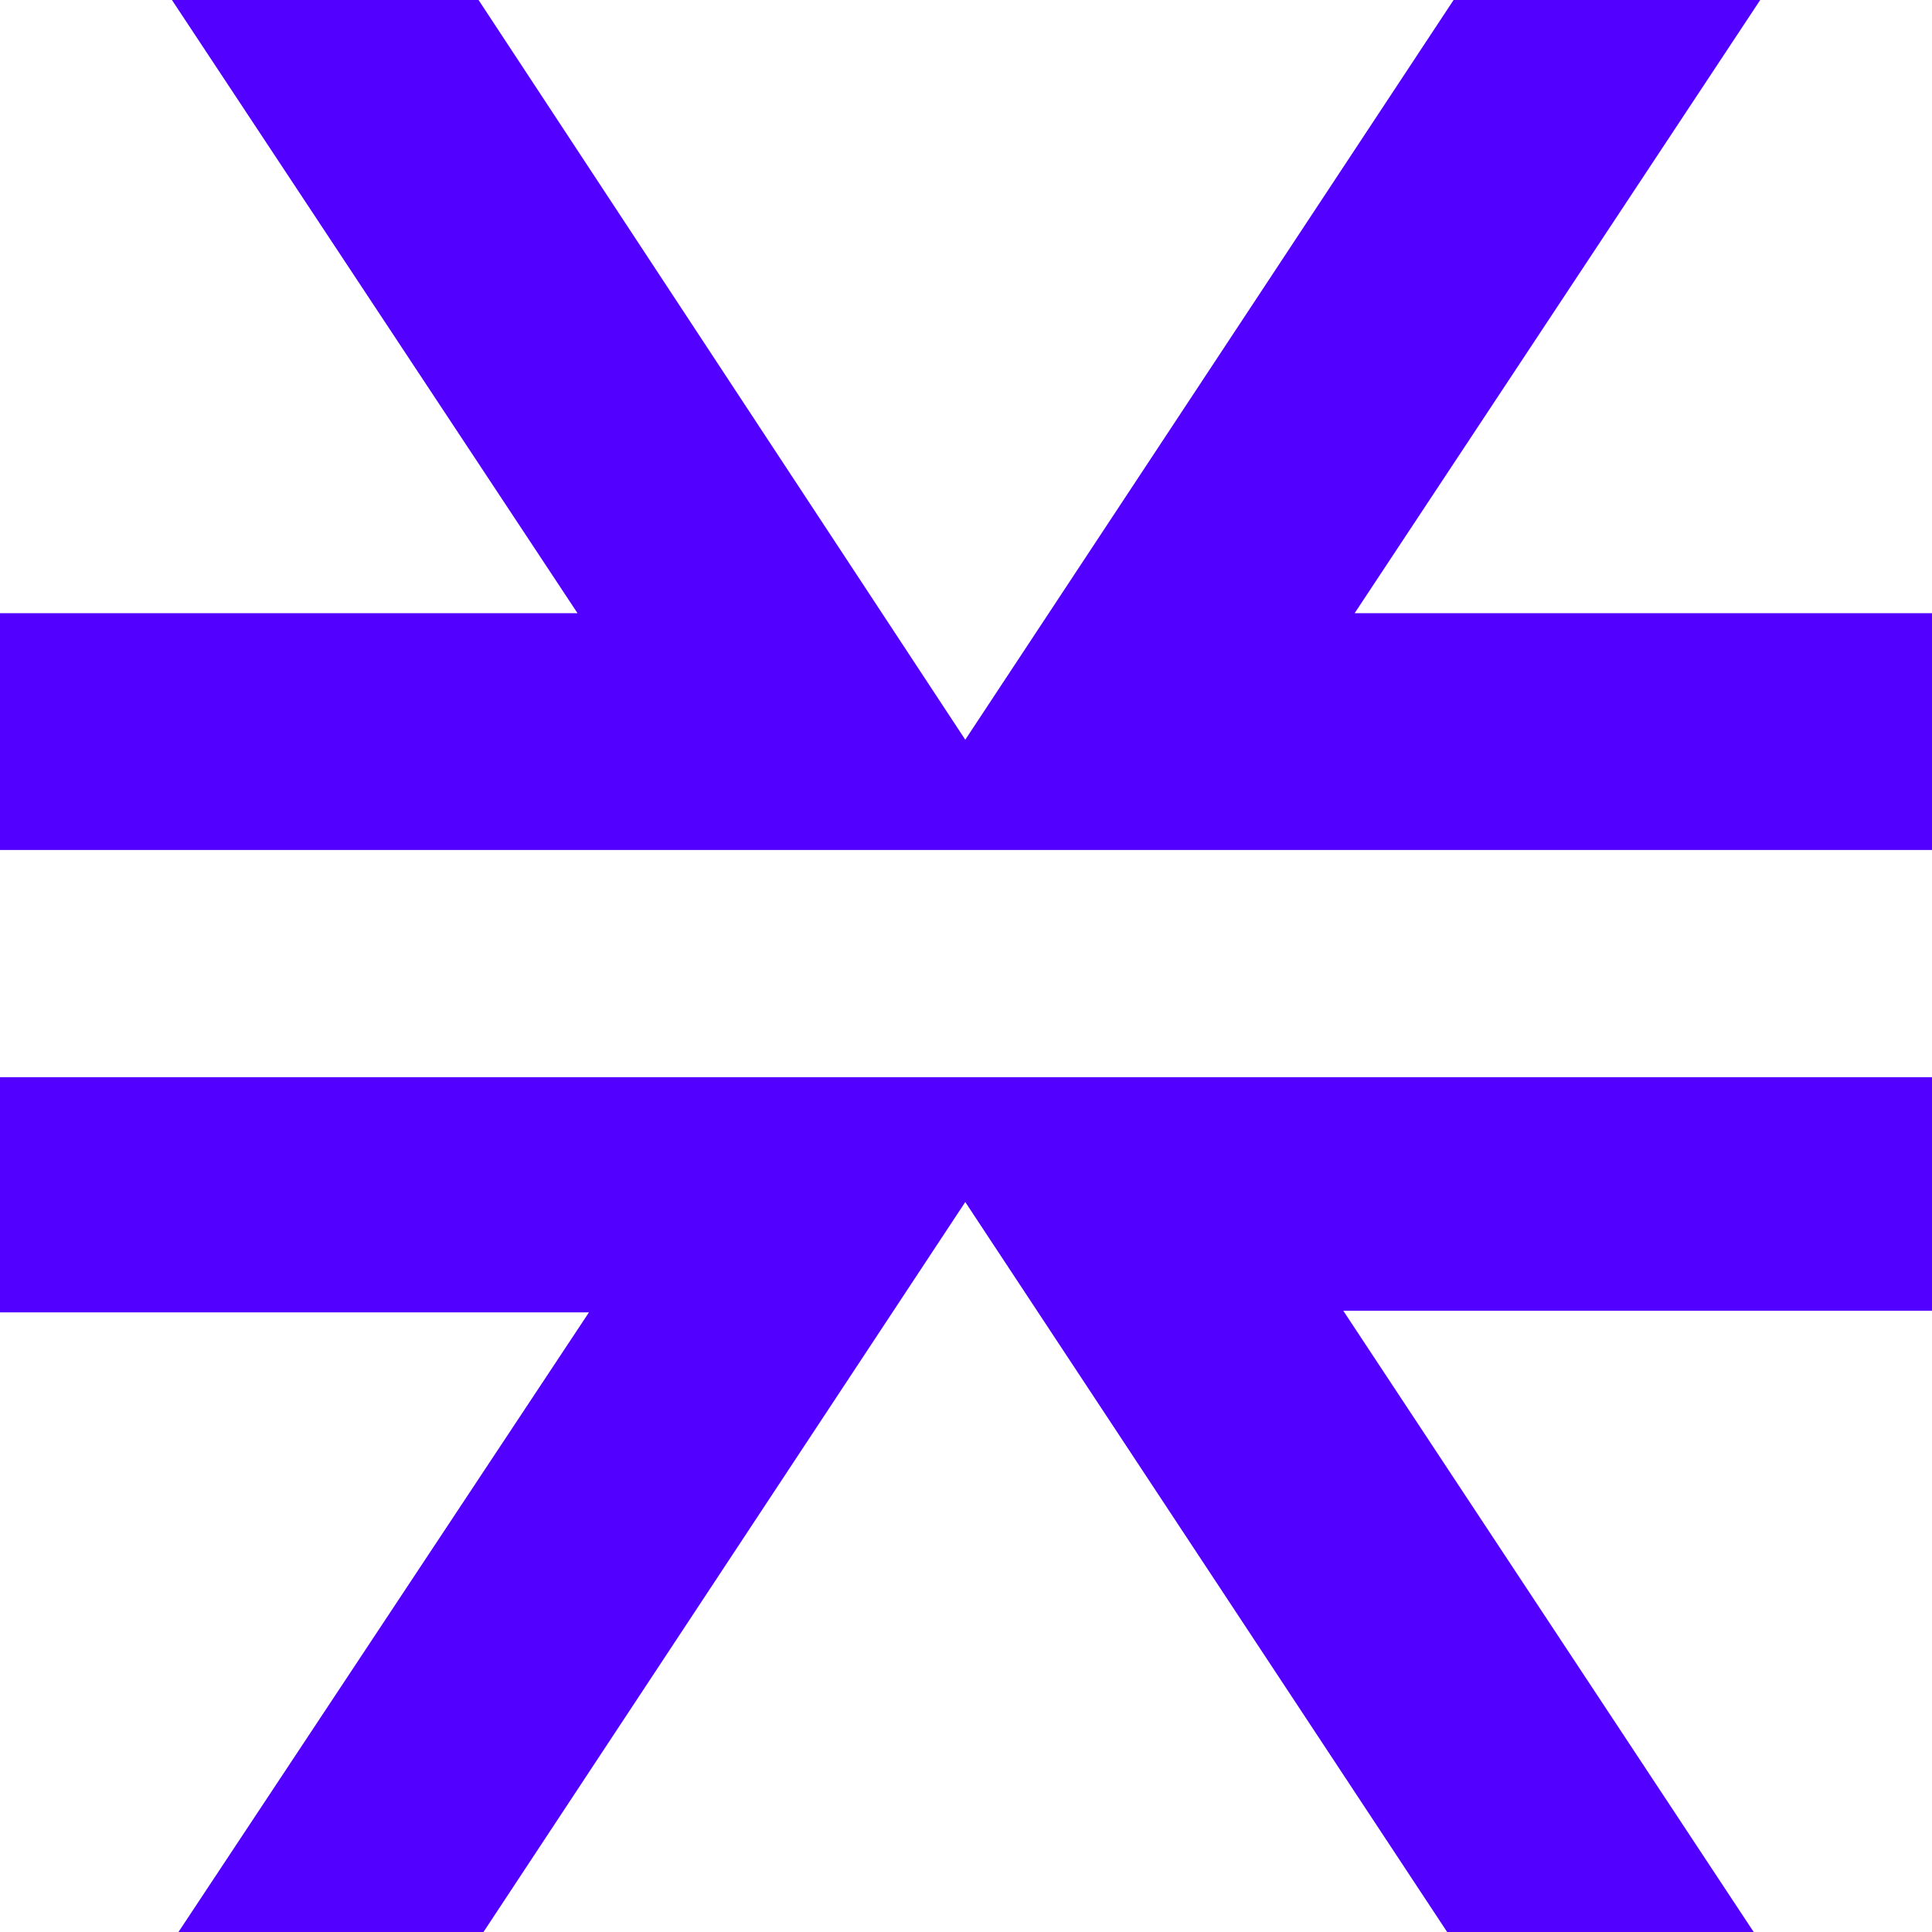
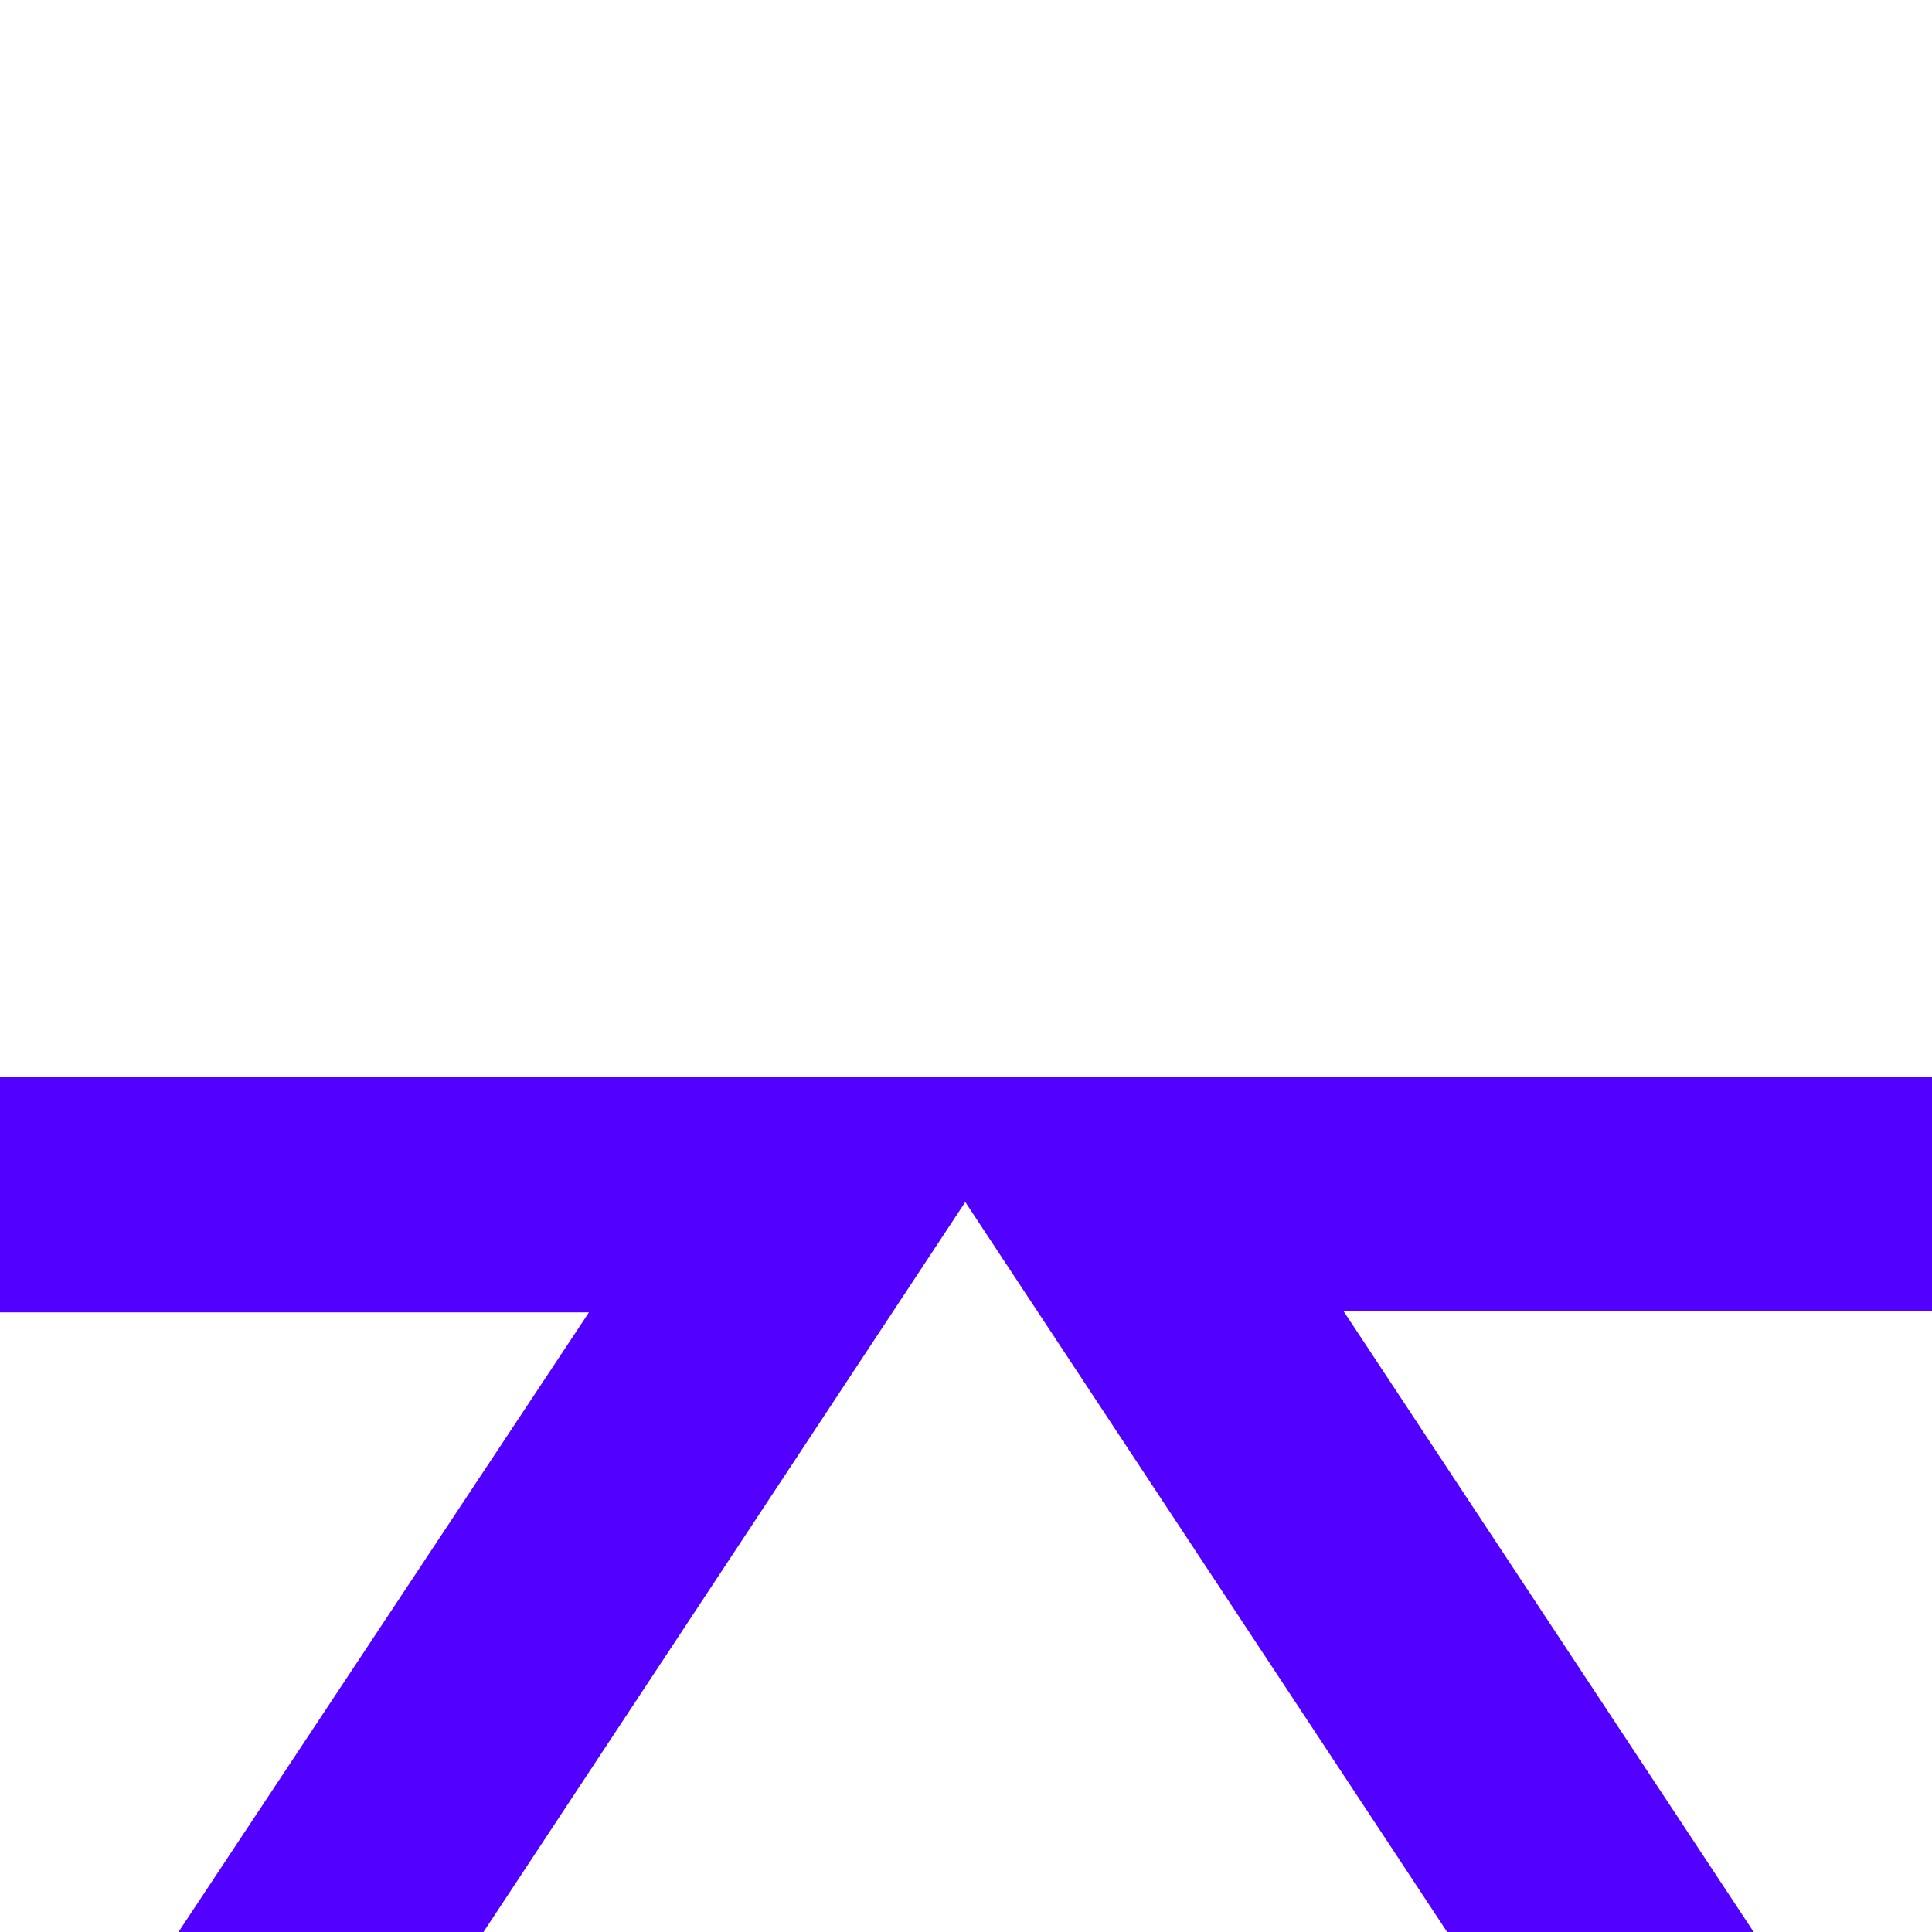
<svg xmlns="http://www.w3.org/2000/svg" width="24" height="24" viewBox="0 0 24 24" fill="none">
  <g clip-path="url(#clip0)">
-     <path d="M16.687 16.283L21.785 24H17.977L11.991 14.932L6.006 24H2.217L7.316 16.303H0V13.381H24.002V16.283H16.687Z" fill="#5200FF" />
-     <path d="M24.002 7.617V10.539V10.559H0V7.617H7.174L2.136 0H5.945L11.991 9.189L18.057 0H21.866L16.828 7.617H24.002Z" fill="#5200FF" />
+     <path d="M16.687 16.283L21.785 24H17.977L11.991 14.932L6.006 24H2.217L7.316 16.303H0V13.381H24.002V16.283H16.687" fill="#5200FF" />
  </g>
  <defs>
    <clipPath id="clip0">
      <rect width="24" height="24" fill="white" />
    </clipPath>
  </defs>
</svg>